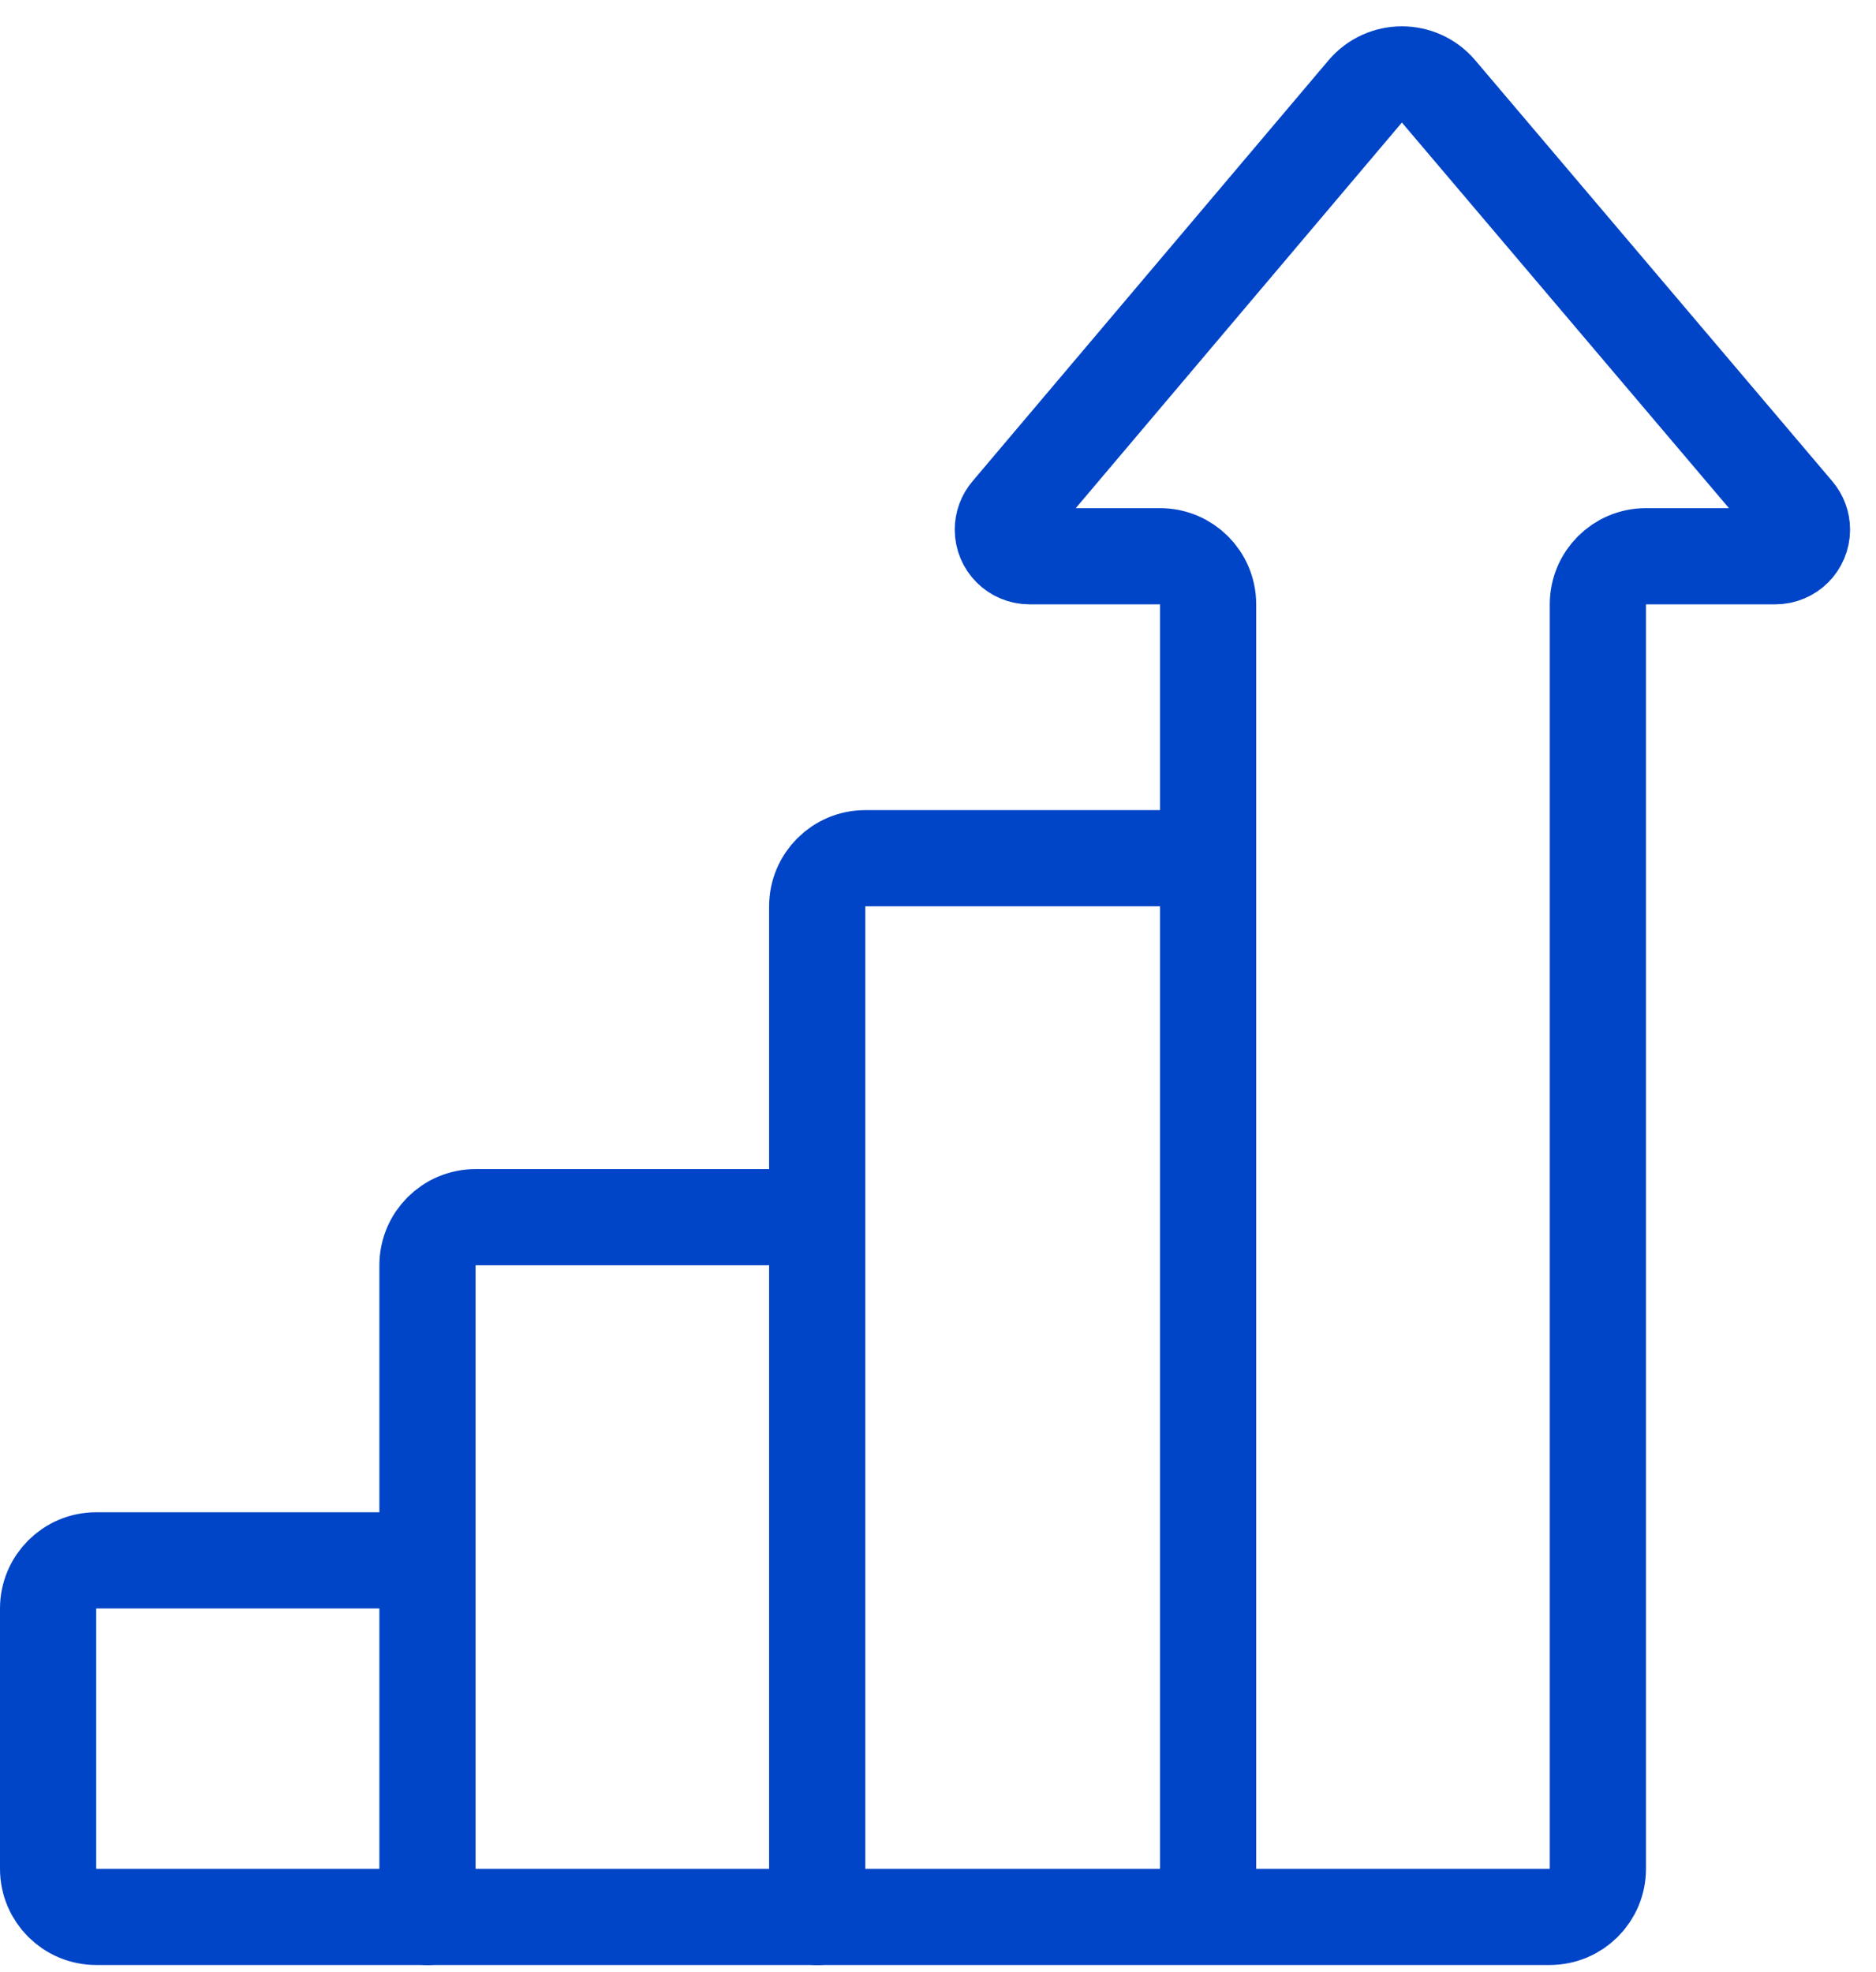
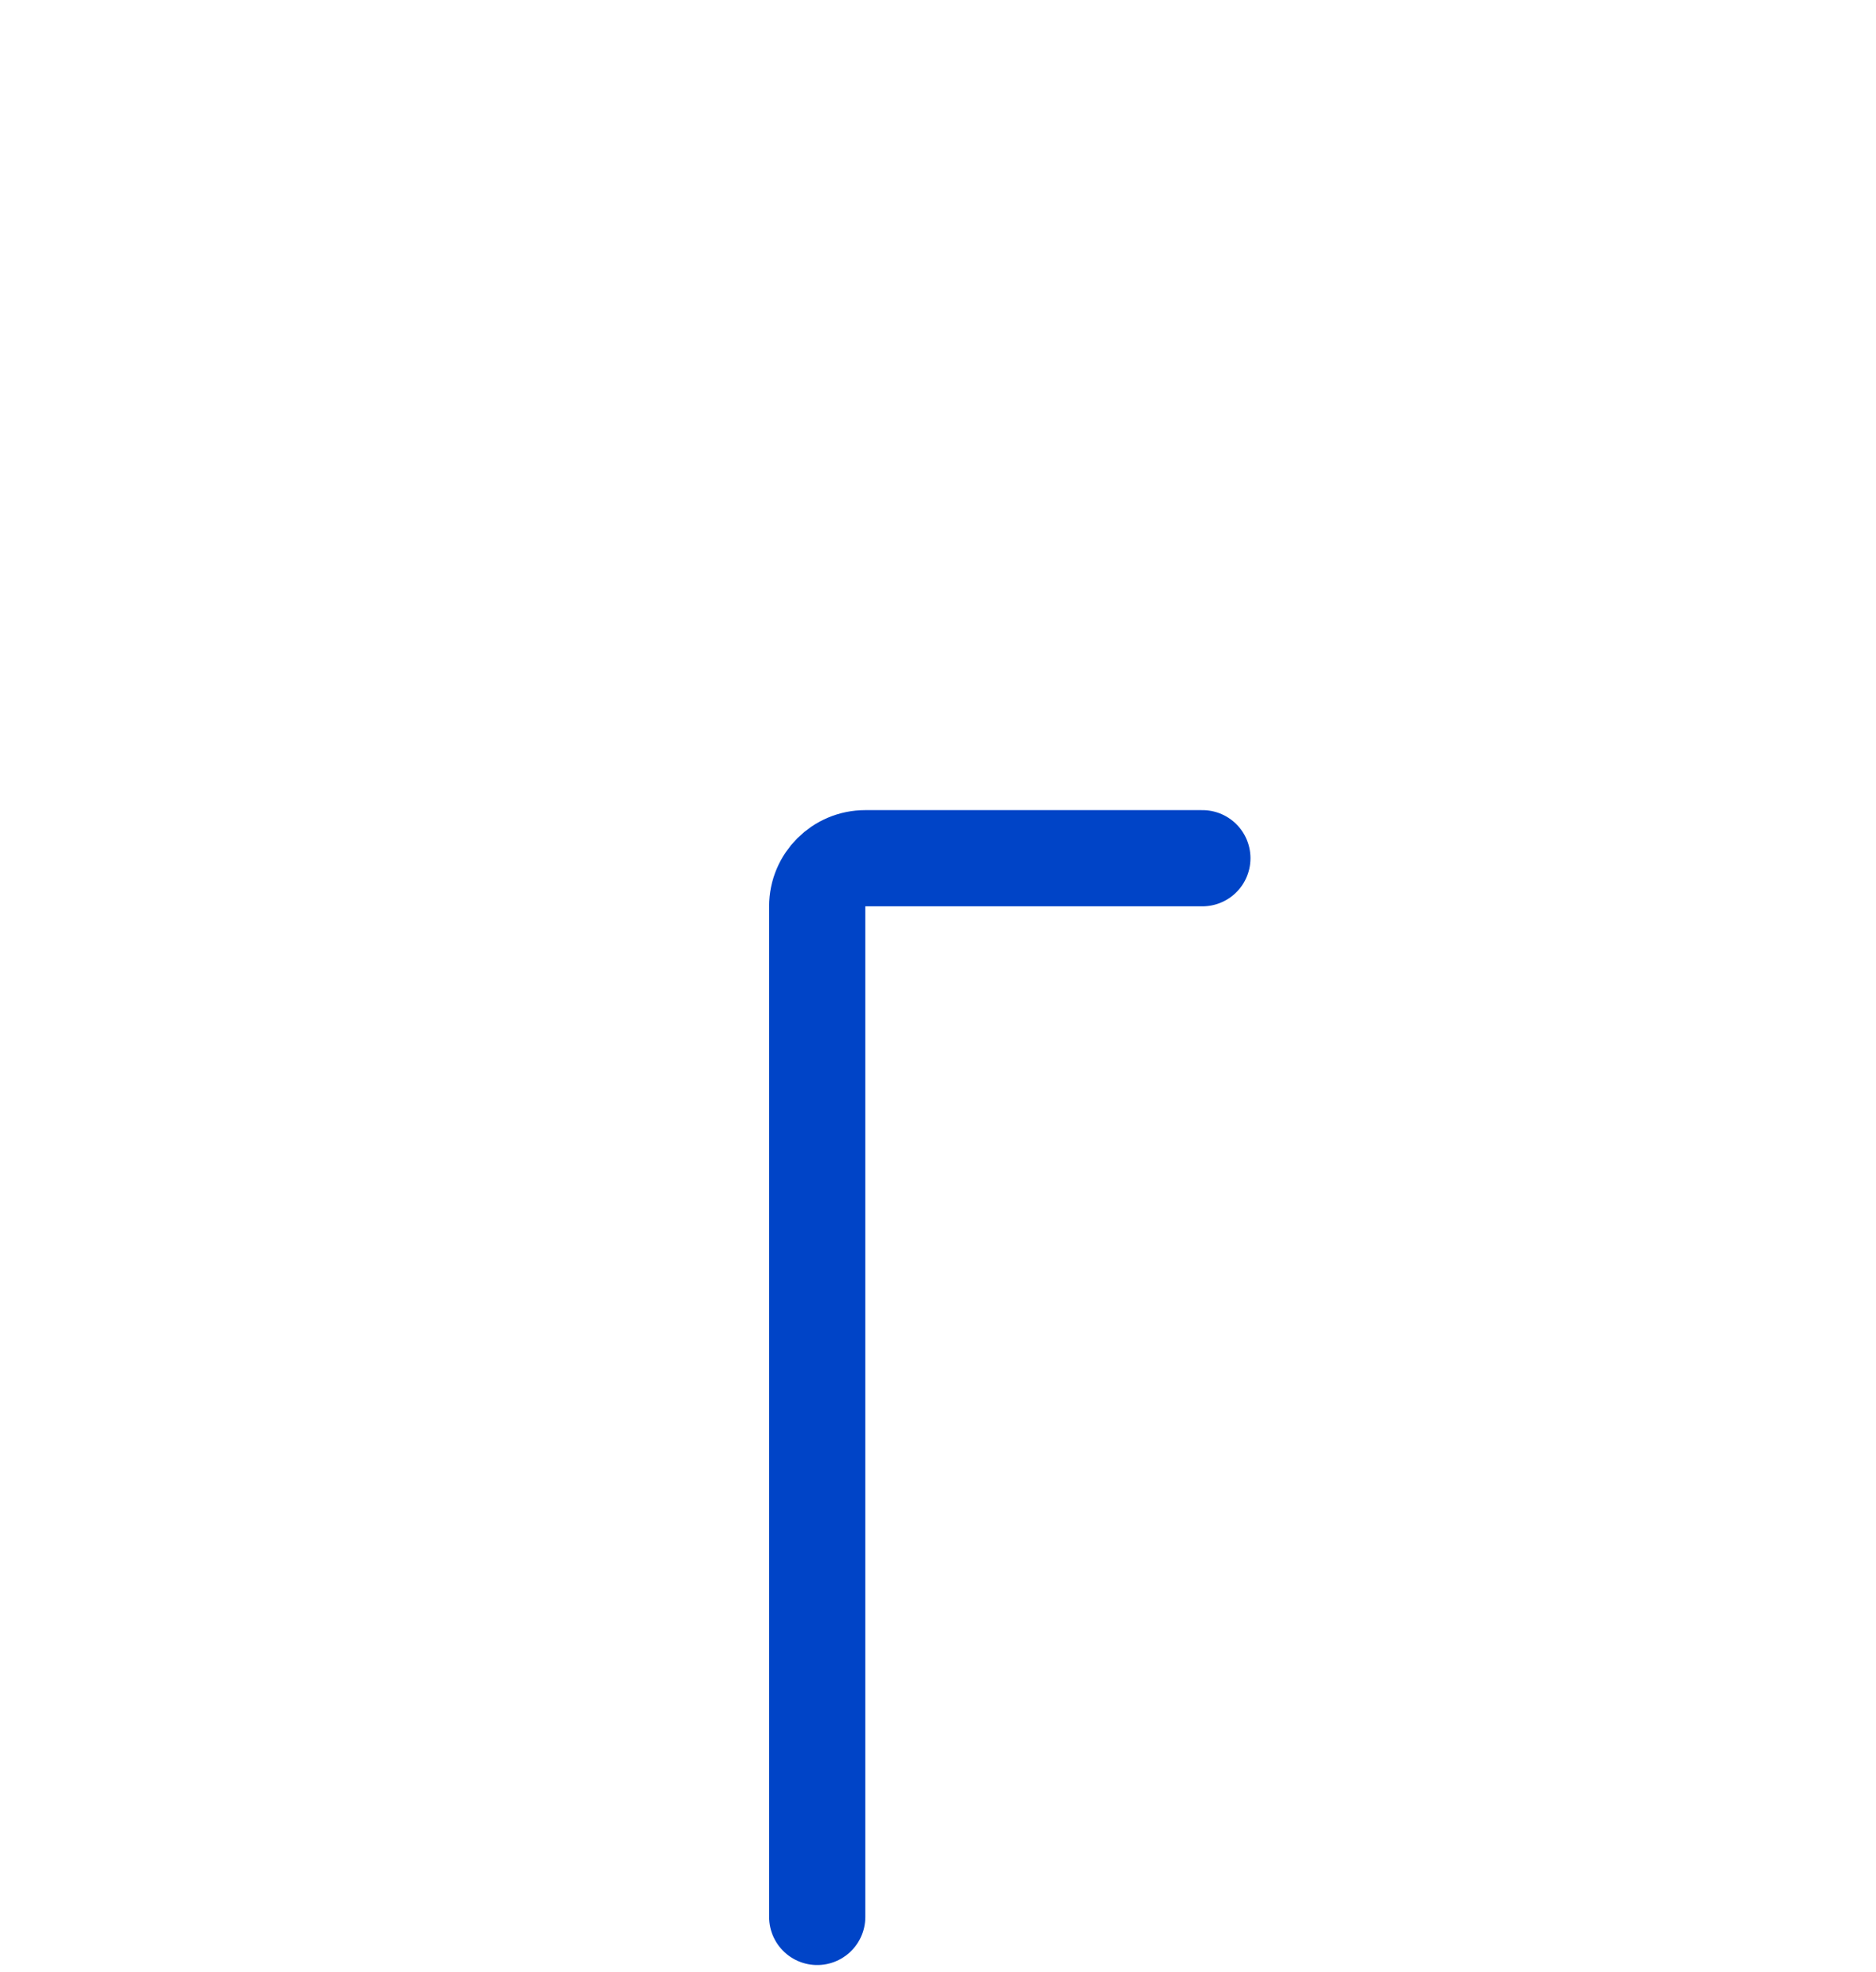
<svg xmlns="http://www.w3.org/2000/svg" width="39" height="41" viewBox="0 0 39 41" fill="none">
  <g id="Group 1000011127">
-     <path id="Vector" d="M8.887 39.852V26.305C8.887 25.752 9.334 25.305 9.887 25.305H16.701" stroke="#0044C7" stroke-width="2" stroke-miterlimit="10" stroke-linecap="round" />
-     <path id="Vector_2" d="M8.743 32.439H2C1.448 32.439 1 32.887 1 33.439V38.851C1 39.404 1.448 39.851 2 39.851H32.218C32.77 39.851 33.218 39.404 33.218 38.851V12.564C33.218 12.011 33.665 11.564 34.218 11.564H36.907C37.213 11.564 37.461 11.316 37.461 11.01V11.01C37.461 10.879 37.414 10.752 37.329 10.652L29.906 1.9C29.506 1.429 28.779 1.43 28.38 1.902L20.979 10.653C20.895 10.752 20.848 10.879 20.848 11.01V11.01C20.848 11.316 21.096 11.564 21.402 11.564H24.115C24.668 11.564 25.115 12.011 25.115 12.564V39.851" stroke="#0044C7" stroke-width="2" stroke-miterlimit="10" stroke-linecap="round" />
    <path id="Vector_3" d="M16.989 39.852V18.842C16.989 18.29 17.437 17.842 17.989 17.842H24.996" stroke="#0044C7" stroke-width="2" stroke-miterlimit="10" stroke-linecap="round" />
  </g>
</svg>